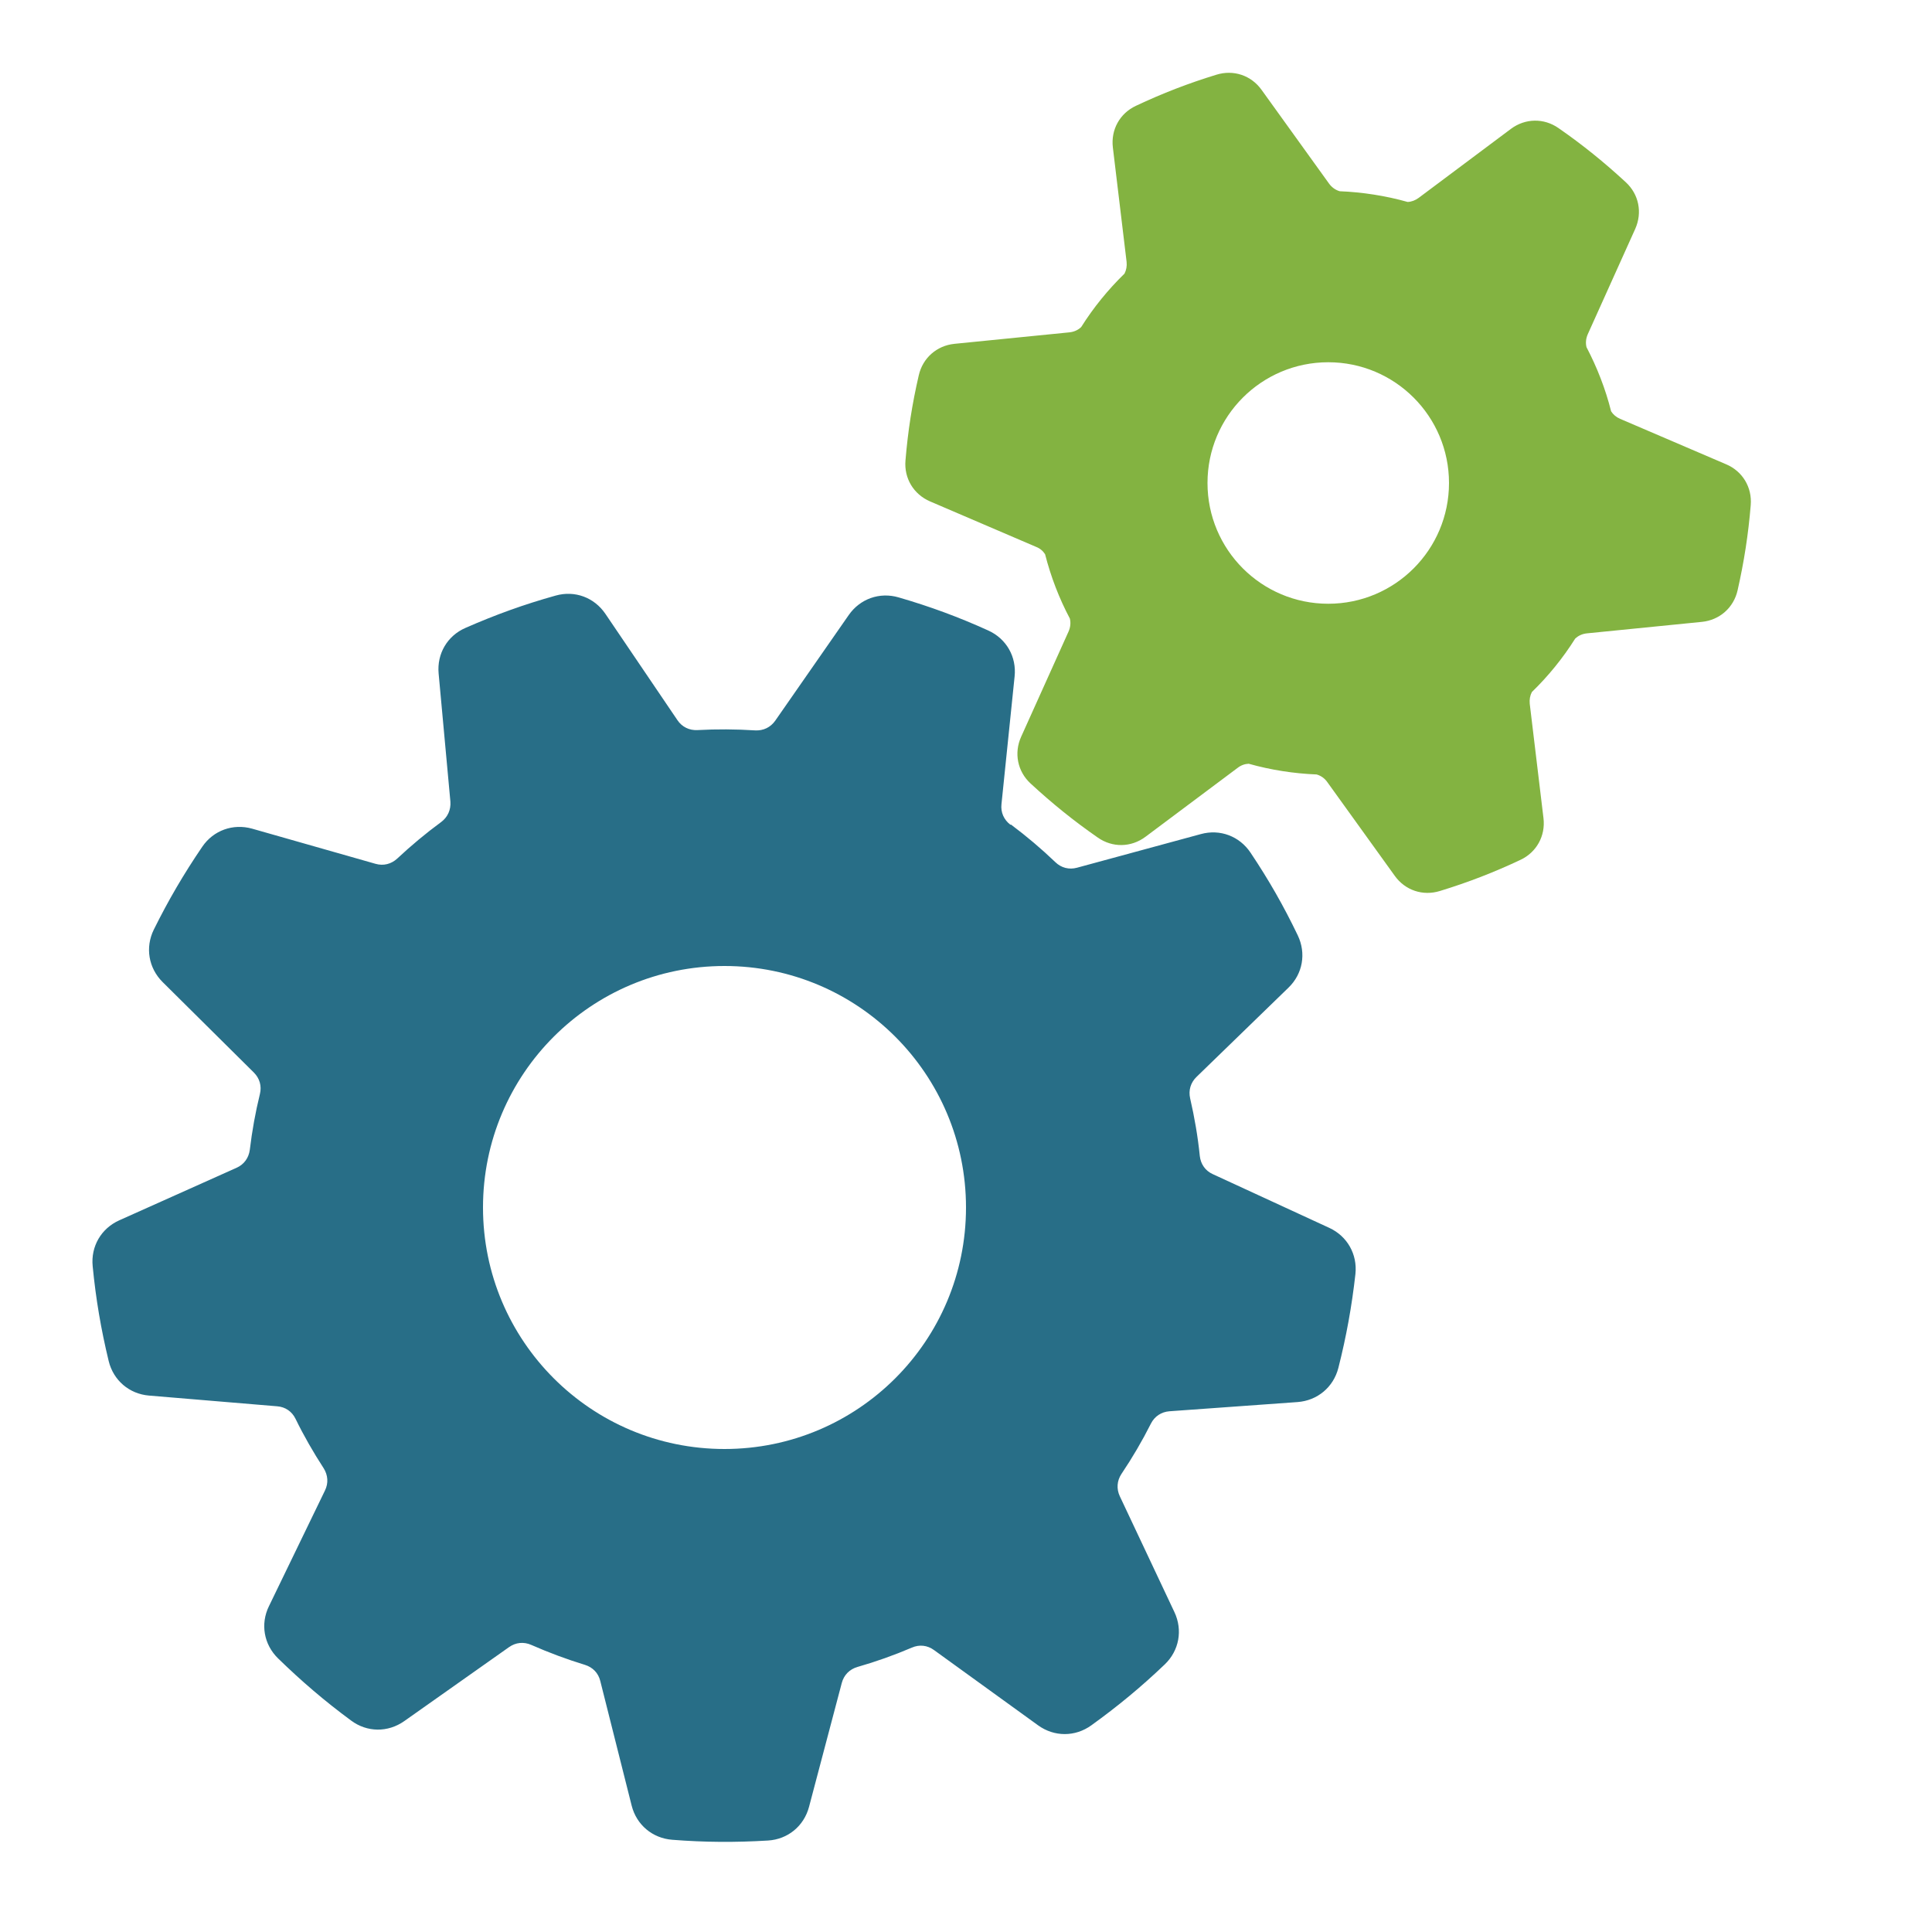
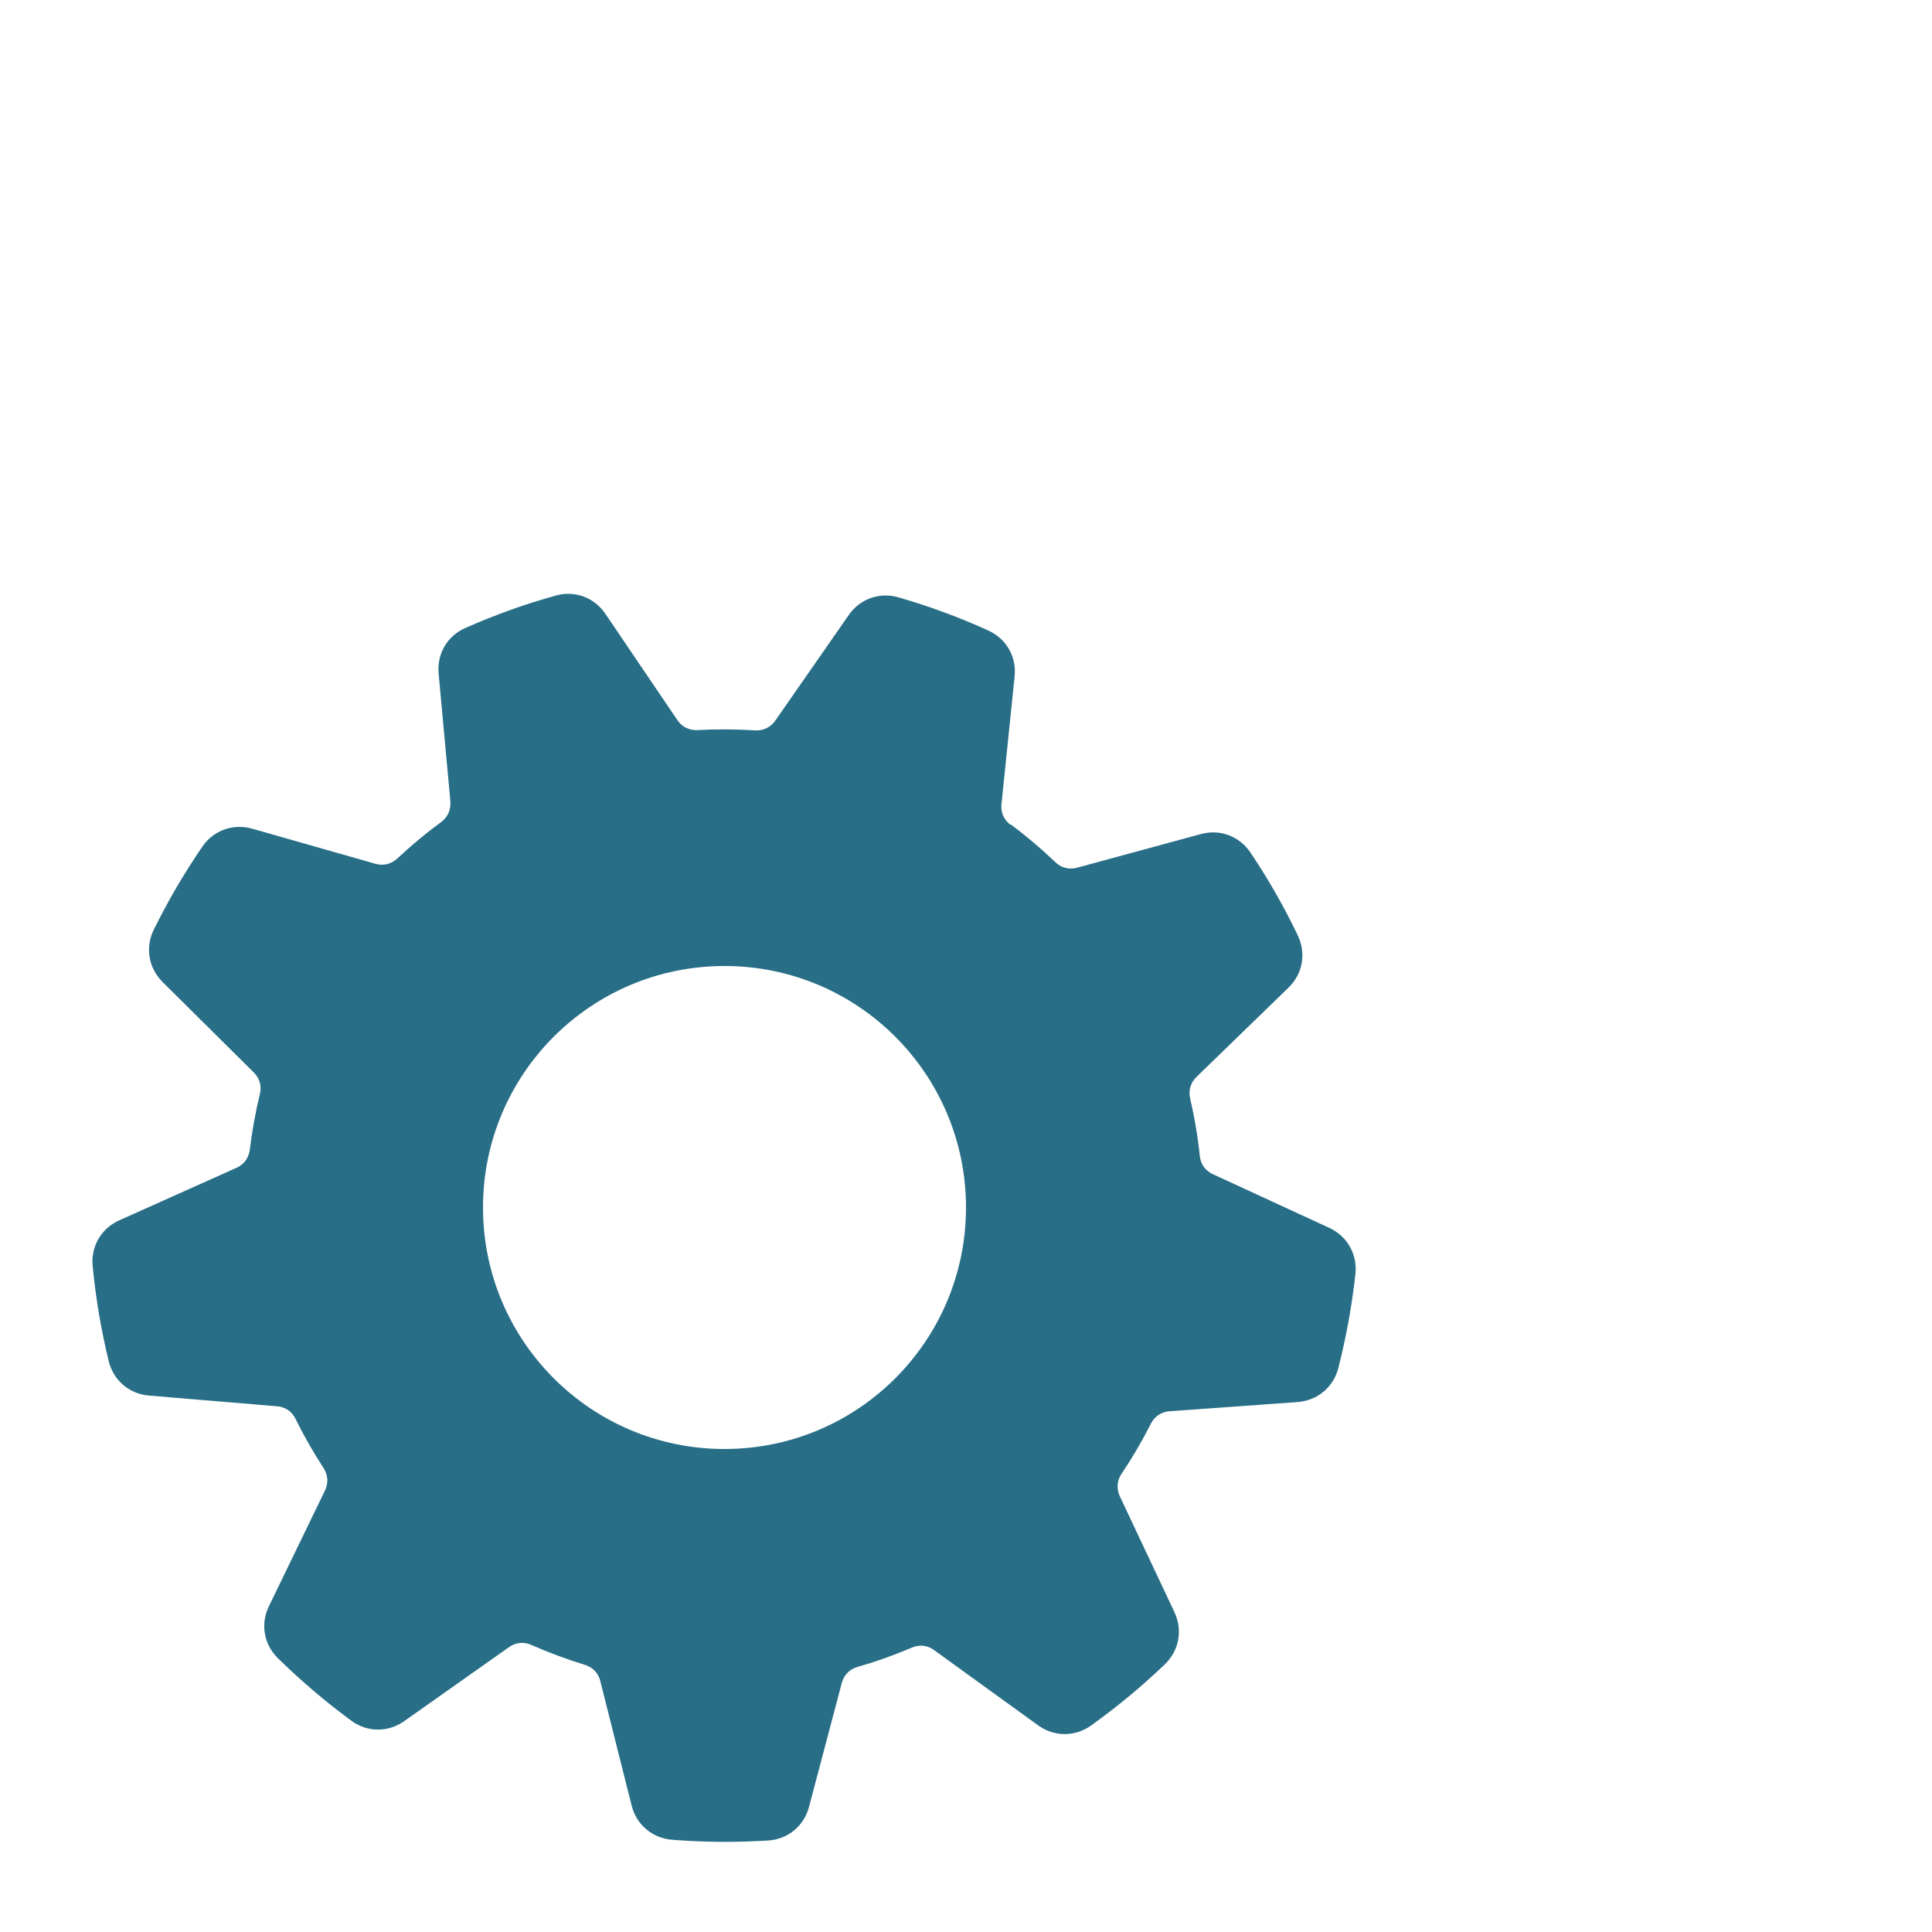
<svg xmlns="http://www.w3.org/2000/svg" version="1.1" width="128" height="128" viewBox="0,0,128,128">
  <desc>gearwheels icon - Licensed under Iconfu Standard License v1.0 (https://www.iconfu.com/iconfu_standard_license) - Incors GmbH</desc>
  <g fill="none" fill-rule="nonzero" style="mix-blend-mode: normal">
-     <path d="M101.49,45.85c-0.12,0.23 -0.17,0.5 -0.14,0.78l0.91,7.58c0.14,1.17 -0.46,2.26 -1.53,2.76c-1.76,0.83 -3.47,1.49 -5.33,2.06c-1.13,0.35 -2.3,-0.04 -2.99,-1l-4.47,-6.21c-0.18,-0.26 -0.43,-0.43 -0.71,-0.51c-1.51,-0.06 -3.05,-0.3 -4.5,-0.71c-0.26,0.01 -0.51,0.1 -0.73,0.27l-6.11,4.57c-0.95,0.71 -2.19,0.73 -3.16,0.05c-1.6,-1.11 -3.02,-2.26 -4.45,-3.58c-0.87,-0.8 -1.11,-2.02 -0.63,-3.09l3.14,-6.97c0.13,-0.29 0.16,-0.59 0.09,-0.87c-0.71,-1.34 -1.26,-2.77 -1.64,-4.26c-0.14,-0.22 -0.34,-0.39 -0.6,-0.49l-7.02,-3.01c-1.09,-0.47 -1.73,-1.53 -1.63,-2.71c0.16,-1.94 0.44,-3.74 0.88,-5.64c0.26,-1.15 1.19,-1.97 2.36,-2.09l7.61,-0.76c0.31,-0.03 0.58,-0.15 0.79,-0.35c0.82,-1.3 1.78,-2.48 2.87,-3.54c0.12,-0.23 0.17,-0.5 0.14,-0.78l-0.91,-7.58c-0.14,-1.18 0.46,-2.26 1.53,-2.76c1.76,-0.83 3.47,-1.49 5.33,-2.06c1.13,-0.35 2.3,0.04 2.99,1l4.47,6.21c0.18,0.25 0.43,0.43 0.71,0.51c1.5,0.06 3.05,0.3 4.5,0.71c0.26,-0.01 0.51,-0.11 0.73,-0.27l6.11,-4.57c0.95,-0.71 2.19,-0.73 3.16,-0.05c1.6,1.11 3.02,2.26 4.45,3.58c0.87,0.8 1.11,2.01 0.63,3.09l-3.14,6.97c-0.13,0.29 -0.16,0.59 -0.09,0.87c0.7,1.34 1.26,2.77 1.63,4.25c0.14,0.22 0.34,0.39 0.6,0.5l7.02,3.01c1.09,0.46 1.73,1.53 1.63,2.71c-0.16,1.94 -0.44,3.74 -0.87,5.64c-0.26,1.15 -1.19,1.97 -2.36,2.09l-7.61,0.76c-0.31,0.03 -0.58,0.15 -0.79,0.35c-0.82,1.3 -1.78,2.48 -2.87,3.54zM88,24c-4.42,0 -8,3.58 -8,8c0,4.42 3.58,8 8,8c4.42,0 8,-3.58 8,-8c0,-4.42 -3.58,-8 -8,-8z" fill="#83b341" />
    <path d="M66.98,54.63c1.03,0.77 2.01,1.6 2.94,2.49c0.39,0.38 0.91,0.51 1.43,0.37l8.21,-2.23c1.27,-0.35 2.56,0.14 3.29,1.23c1.2,1.79 2.2,3.54 3.13,5.48c0.57,1.19 0.33,2.55 -0.61,3.46l-6.1,5.92c-0.39,0.38 -0.54,0.89 -0.42,1.42c0.29,1.26 0.51,2.53 0.64,3.82c0.06,0.54 0.37,0.98 0.86,1.2l7.72,3.56c1.19,0.55 1.87,1.75 1.73,3.06c-0.24,2.14 -0.6,4.13 -1.13,6.22c-0.33,1.28 -1.39,2.16 -2.7,2.26l-8.49,0.61c-0.54,0.04 -0.99,0.34 -1.23,0.82c-0.58,1.15 -1.23,2.26 -1.95,3.33c-0.3,0.45 -0.34,0.99 -0.11,1.48l3.62,7.68c0.56,1.19 0.31,2.55 -0.64,3.46c-1.56,1.49 -3.12,2.78 -4.87,4.04c-1.07,0.77 -2.45,0.77 -3.52,0l-6.9,-4.99c-0.44,-0.32 -0.97,-0.38 -1.47,-0.16c-1.17,0.5 -2.38,0.93 -3.6,1.28c-0.52,0.15 -0.9,0.53 -1.04,1.06l-2.17,8.21c-0.34,1.28 -1.41,2.15 -2.72,2.23c-2.16,0.13 -4.19,0.12 -6.34,-0.05c-1.31,-0.1 -2.37,-0.99 -2.69,-2.26l-2.08,-8.26c-0.13,-0.53 -0.5,-0.91 -1.02,-1.07c-1.21,-0.37 -2.39,-0.81 -3.55,-1.32c-0.5,-0.22 -1.03,-0.17 -1.48,0.15l-6.94,4.9c-1.08,0.76 -2.46,0.75 -3.52,-0.04c-1.75,-1.29 -3.29,-2.61 -4.84,-4.12c-0.94,-0.92 -1.18,-2.28 -0.6,-3.46l3.71,-7.66c0.24,-0.49 0.2,-1.02 -0.09,-1.48c-0.68,-1.05 -1.31,-2.14 -1.86,-3.27c-0.24,-0.49 -0.68,-0.79 -1.22,-0.83l-8.49,-0.71c-1.31,-0.11 -2.36,-1.01 -2.67,-2.29c-0.51,-2.11 -0.85,-4.11 -1.06,-6.28c-0.13,-1.31 0.56,-2.5 1.76,-3.04l7.77,-3.48c0.5,-0.22 0.81,-0.66 0.88,-1.19c0.15,-1.25 0.37,-2.48 0.67,-3.7c0.13,-0.53 -0.02,-1.04 -0.4,-1.42l-6.05,-6c-0.93,-0.93 -1.16,-2.29 -0.58,-3.47c0.96,-1.94 1.99,-3.7 3.21,-5.49c0.74,-1.09 2.04,-1.55 3.3,-1.2l8.18,2.33c0.52,0.15 1.04,0.02 1.44,-0.35c0.92,-0.86 1.89,-1.67 2.91,-2.42c0.43,-0.32 0.65,-0.81 0.61,-1.35l-0.78,-8.49c-0.12,-1.31 0.58,-2.5 1.78,-3.02c1.98,-0.87 3.89,-1.56 5.97,-2.14c1.27,-0.36 2.56,0.12 3.3,1.21l4.77,7.04c0.3,0.45 0.79,0.69 1.33,0.66c1.27,-0.07 2.55,-0.06 3.82,0.02c0.54,0.03 1.02,-0.2 1.33,-0.64l4.87,-7c0.75,-1.08 2.05,-1.54 3.31,-1.17c2.07,0.6 3.97,1.3 5.93,2.19c1.2,0.54 1.89,1.74 1.75,3.05l-0.87,8.46c-0.06,0.54 0.16,1.03 0.59,1.36zM48,64c-8.84,0 -16,7.16 -16,16c0,8.84 7.16,16 16,16c8.84,0 16,-7.16 16,-16c0,-8.84 -7.16,-16 -16,-16z" fill="#286e87" />
  </g>
</svg>